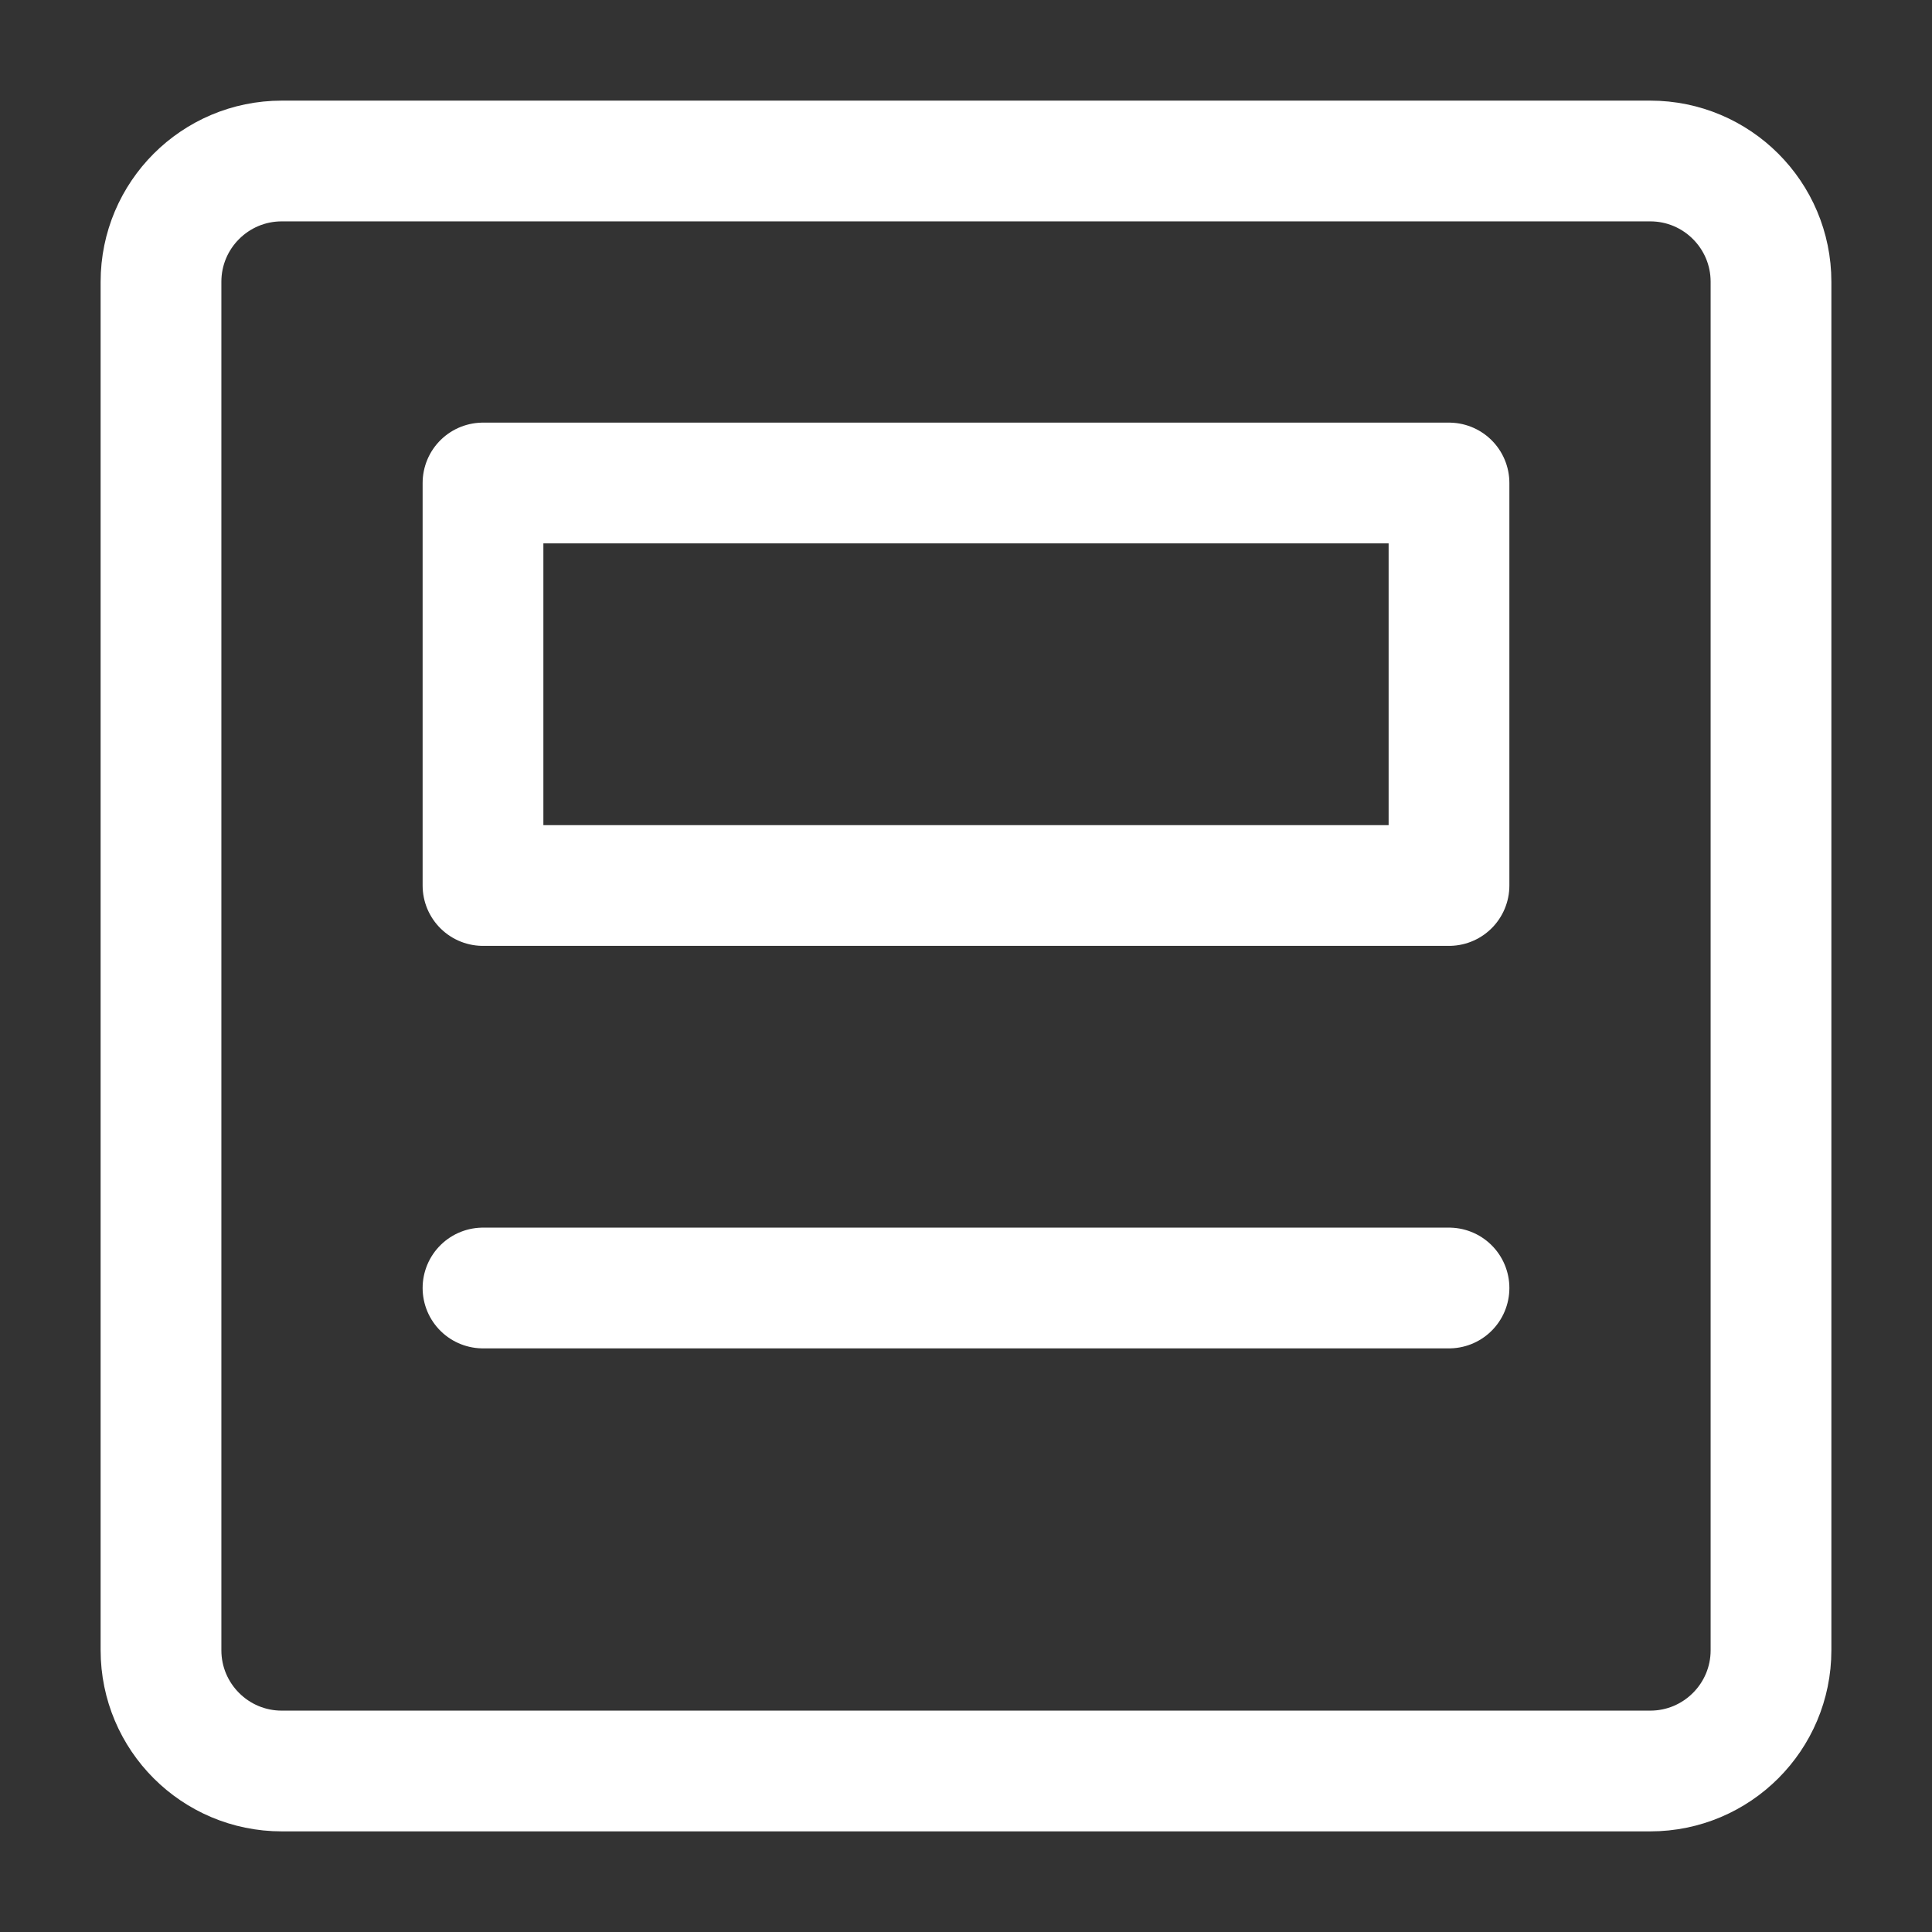
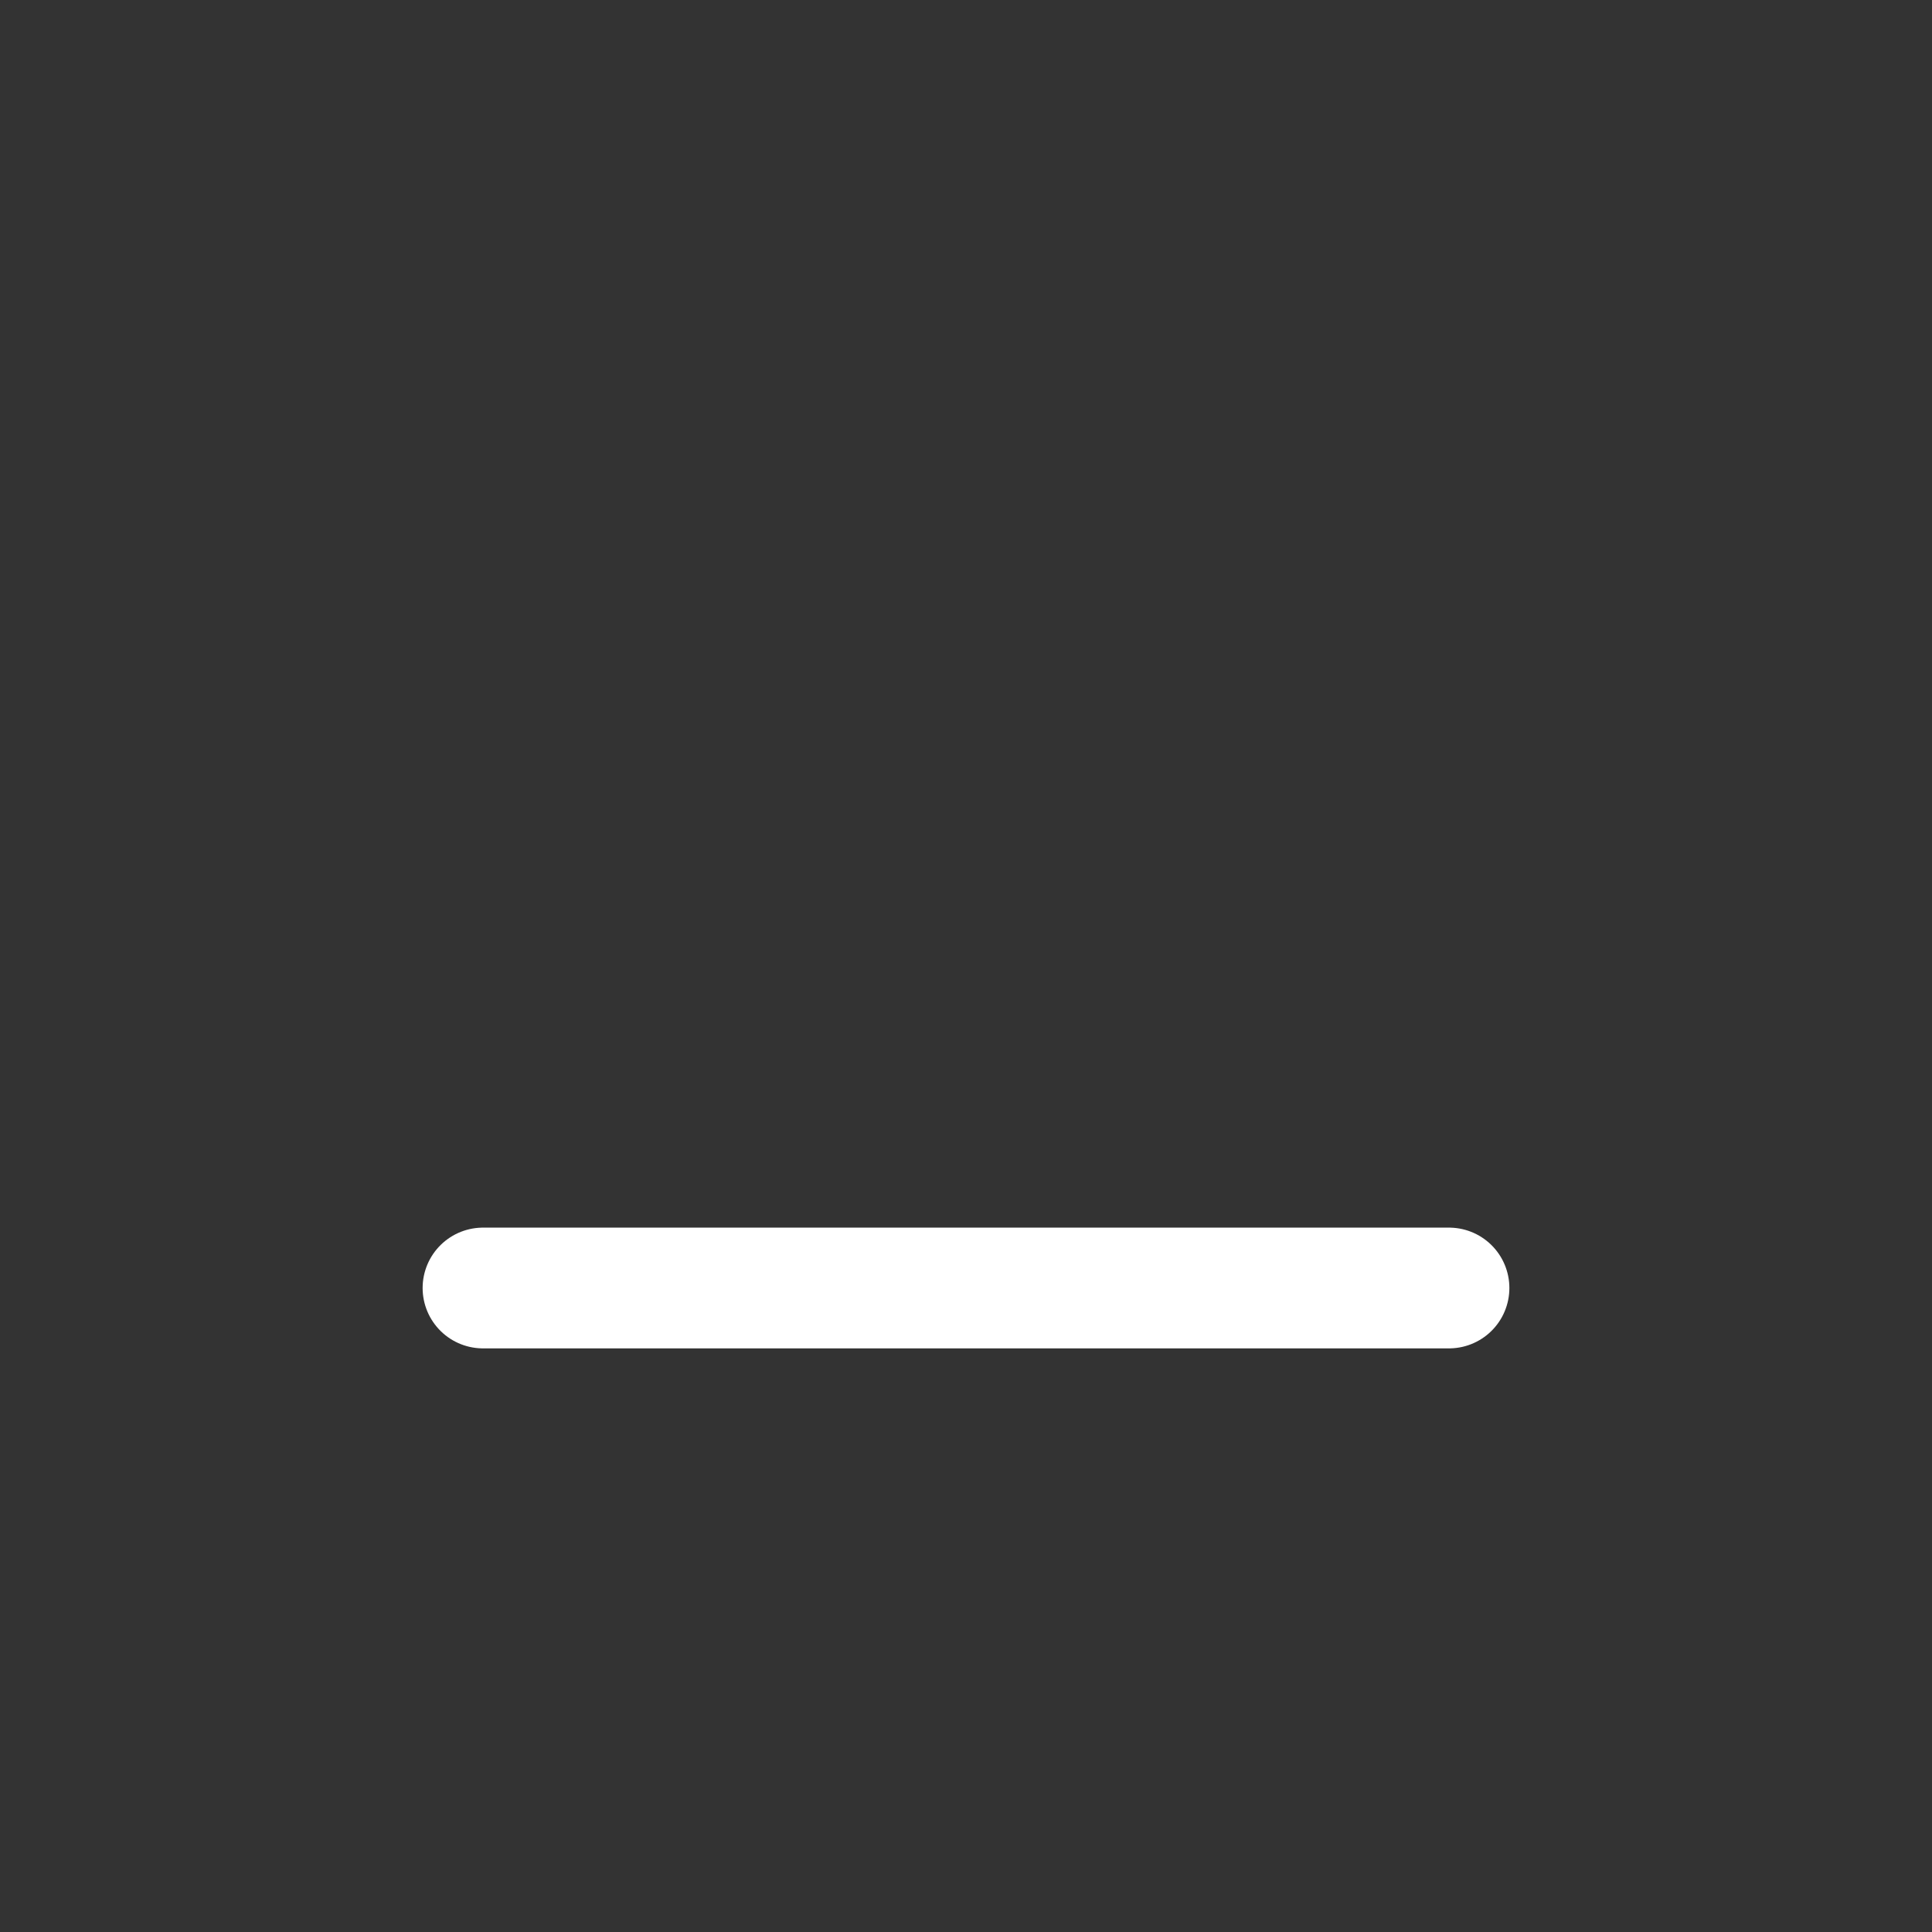
<svg xmlns="http://www.w3.org/2000/svg" width="800px" height="800px" viewBox="0 0 24 24" fill="none">
  <rect x="0" y="0" width="24" height="24" fill="#333333" stroke="none" />
-   <path d="M18 6H6V11H18V6Z" stroke="#fff" stroke-width="1.5" stroke-linecap="round" stroke-linejoin="round" />
  <path d="M6 16H18" stroke="#fff" stroke-width="1.5" stroke-linecap="round" stroke-linejoin="round" />
-   <path d="M3.5 2H20.5C21.328 2 22 2.672 22 3.5V20.5C22 21.328 21.328 22 20.5 22H3.5C2.672 22 2 21.328 2 20.5V3.5C2 2.672 2.672 2 3.5 2Z" stroke="#fff" stroke-width="1.5" stroke-linecap="round" stroke-linejoin="round" />
</svg>